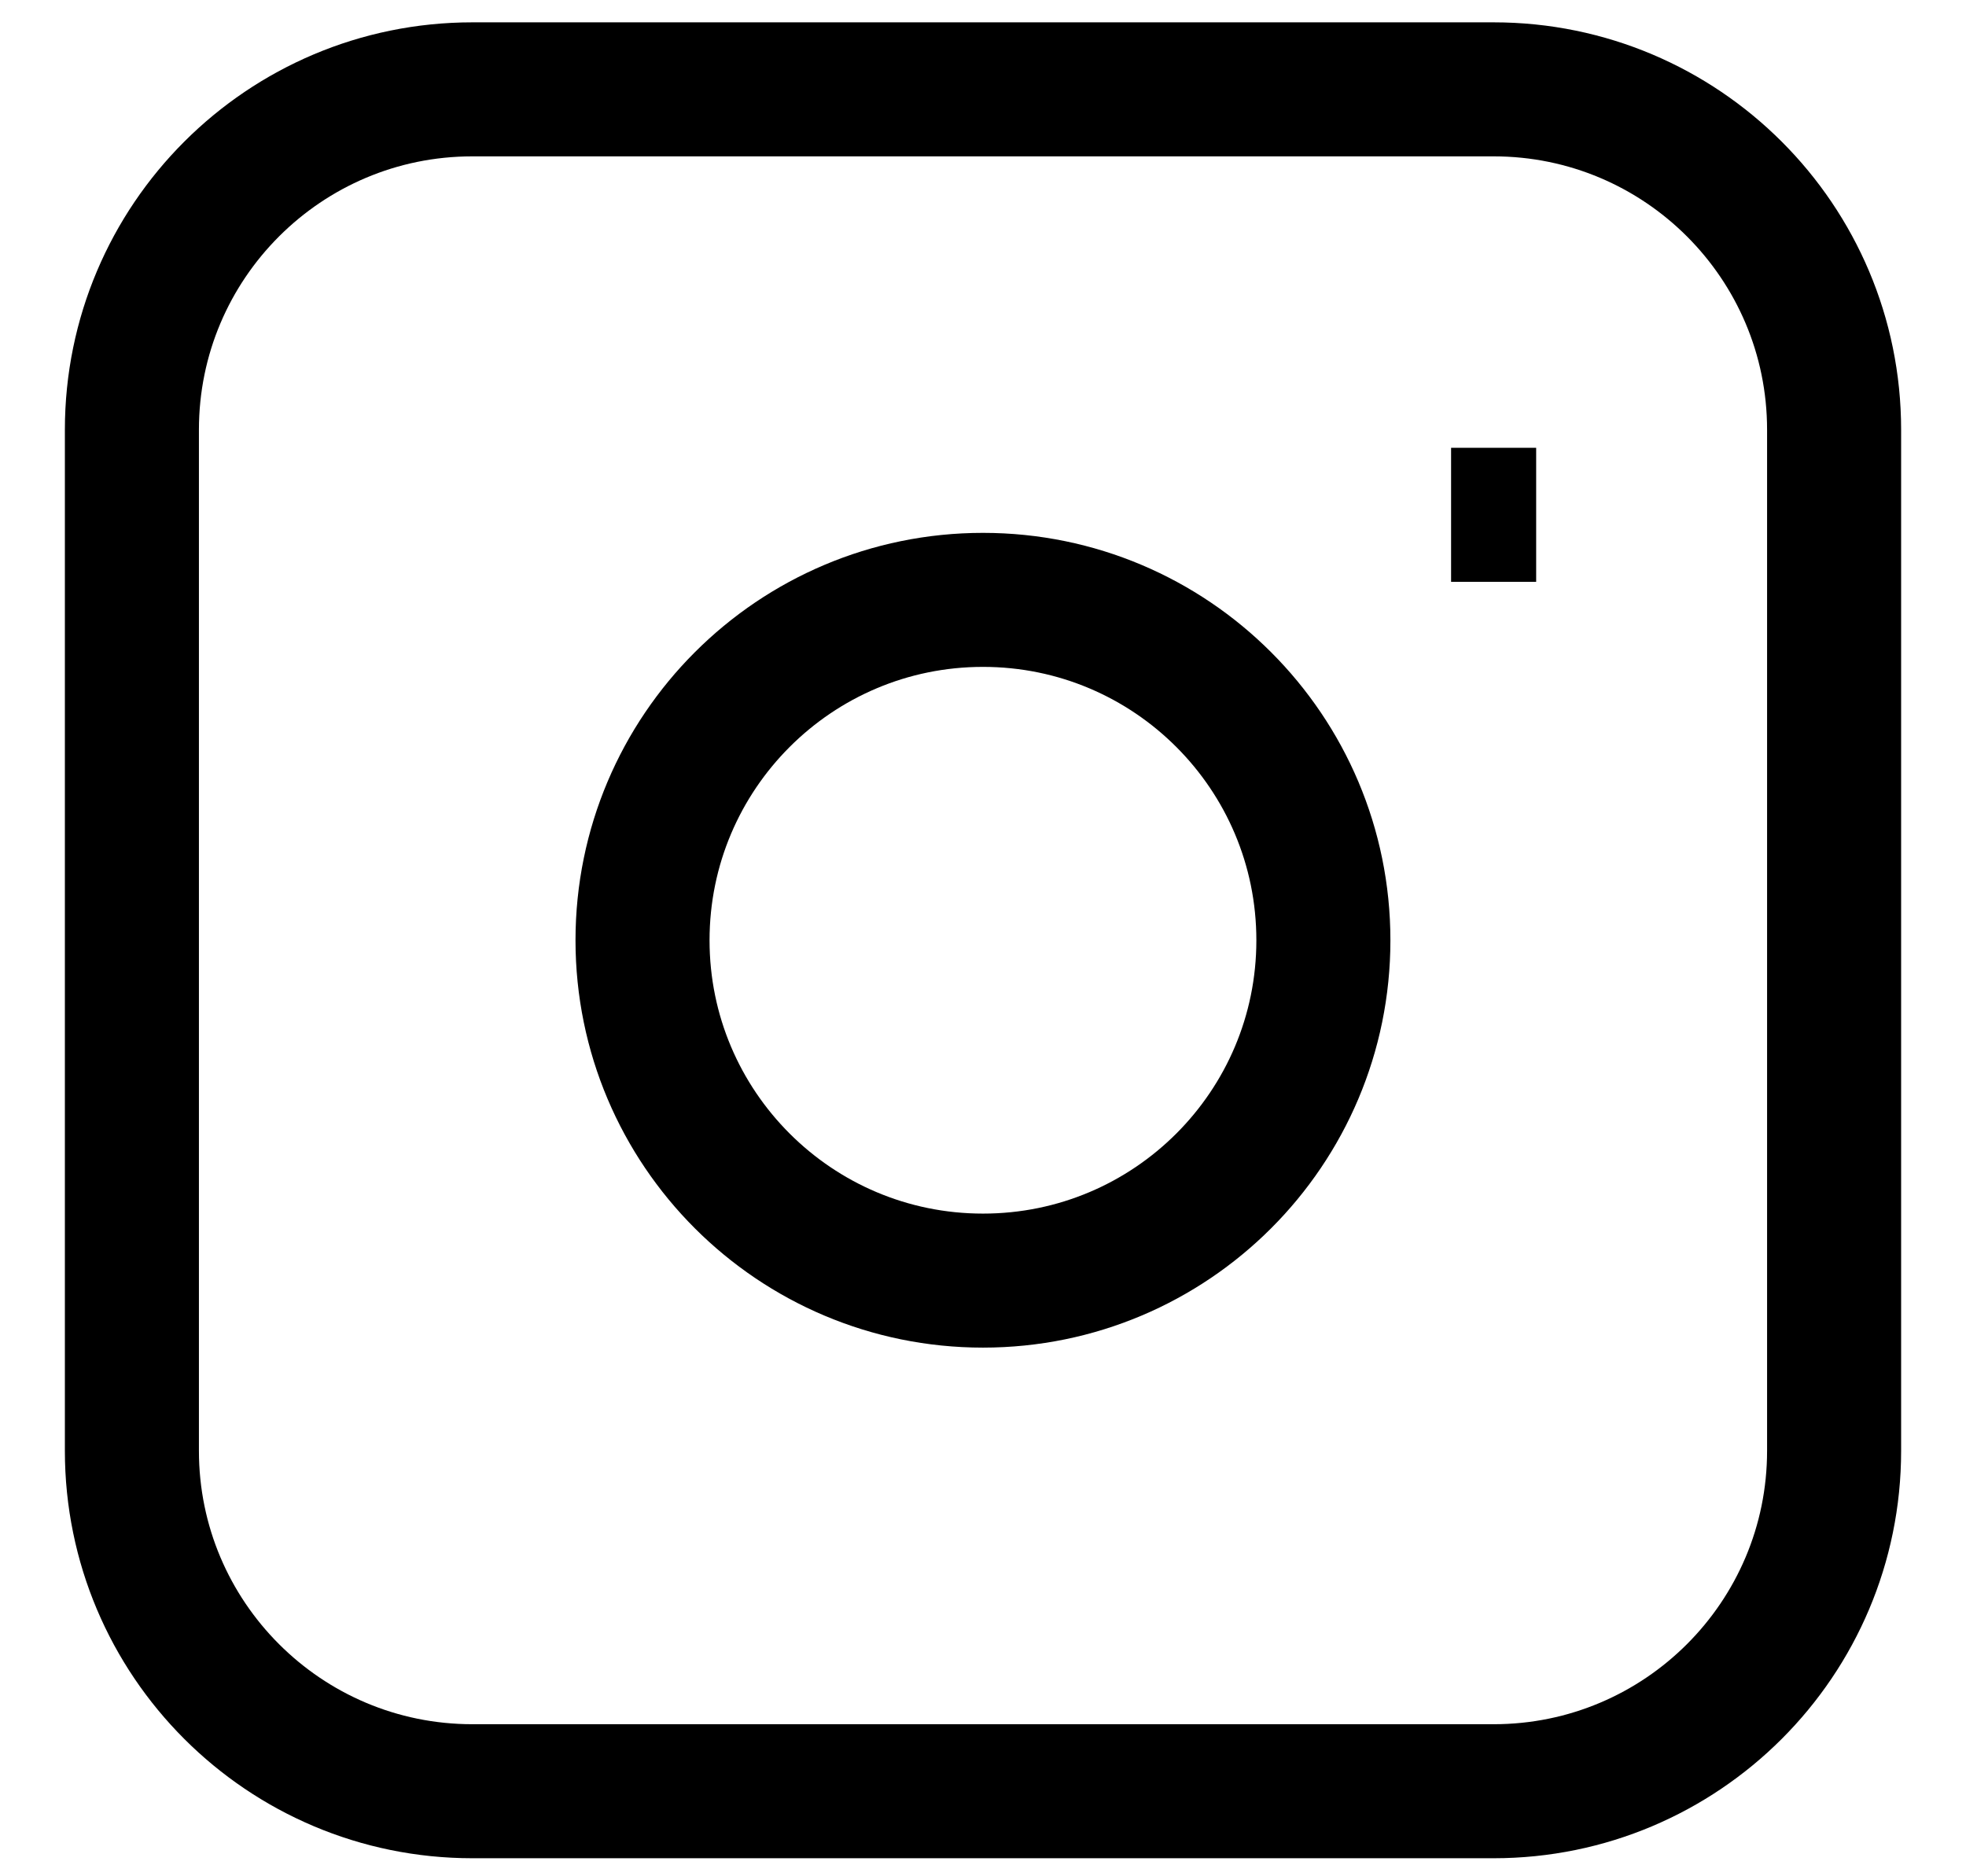
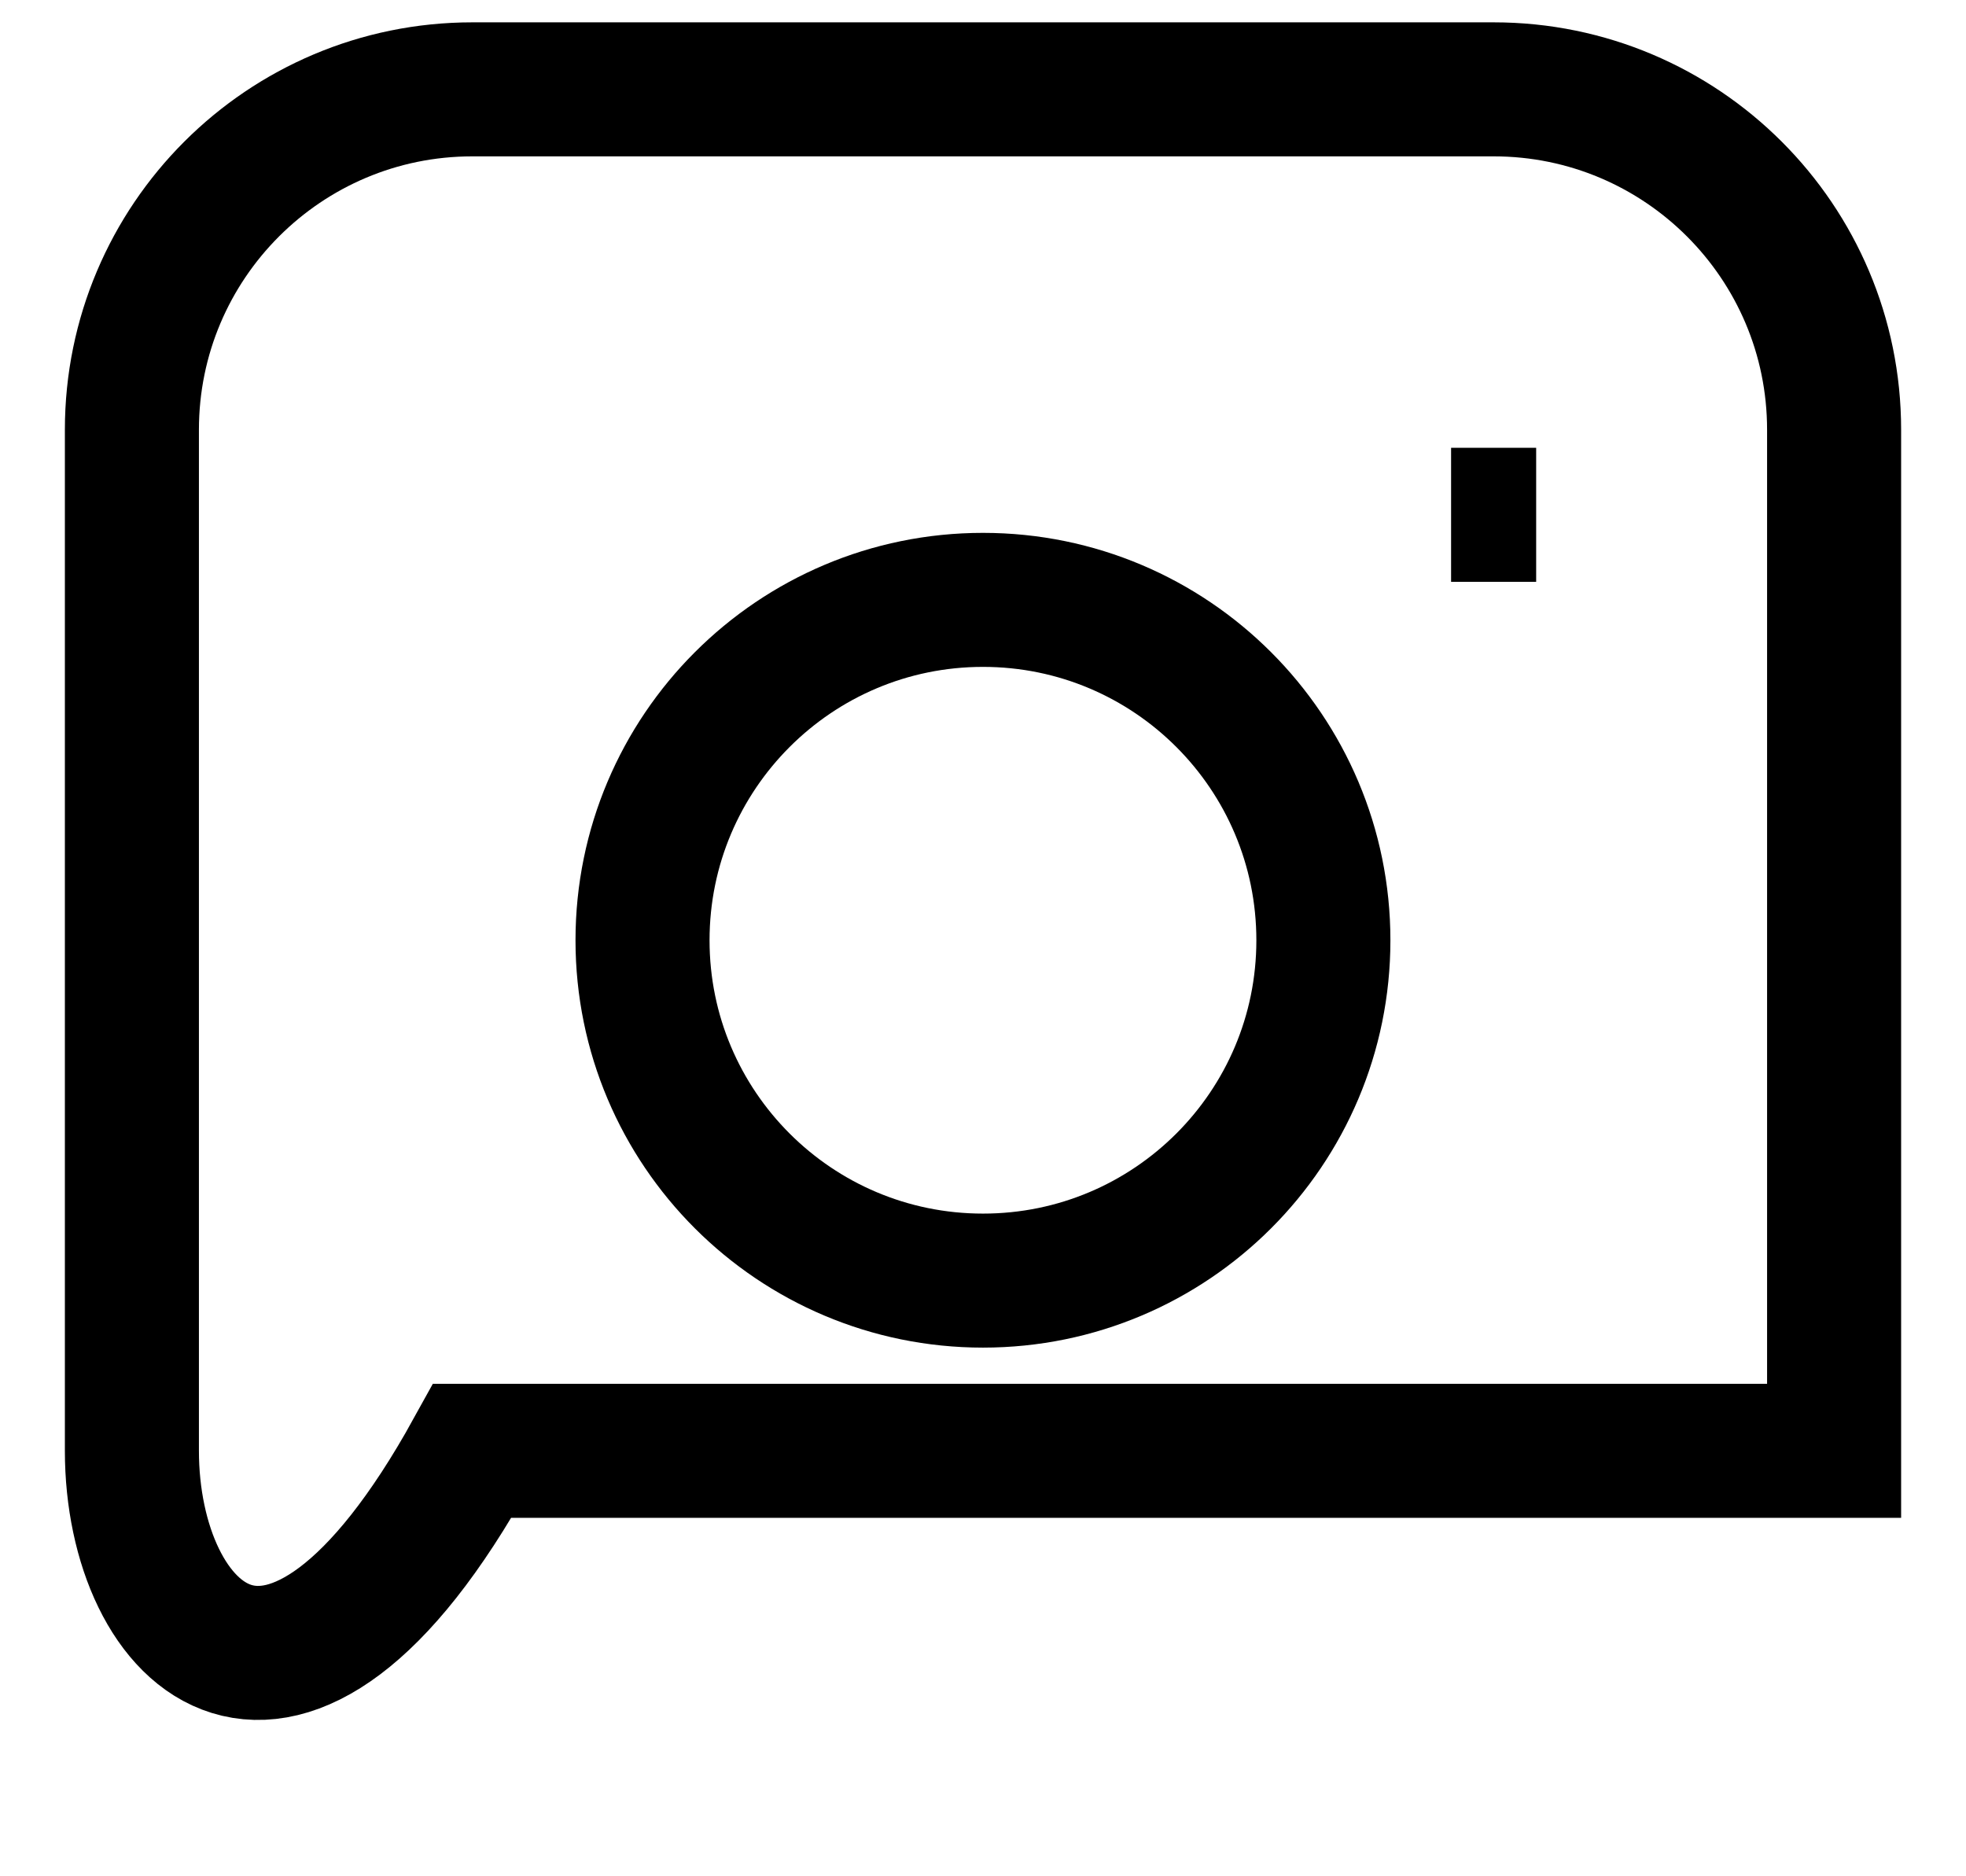
<svg xmlns="http://www.w3.org/2000/svg" width="22" height="21" viewBox="0 0 22 21" fill="none">
-   <path d="M16.238 5.762H17.19M5.286 1H16.714C18.818 1 20.524 2.706 20.524 4.81V16.238C20.524 18.342 18.818 20.048 16.714 20.048H5.286C3.182 20.048 1.476 18.342 1.476 16.238V4.81C1.476 2.706 3.182 1 5.286 1ZM11 14.333C8.896 14.333 7.19 12.628 7.19 10.524C7.19 8.42 8.896 6.714 11 6.714C13.104 6.714 14.809 8.42 14.809 10.524C14.809 12.628 13.104 14.333 11 14.333Z" stroke="black" stroke-width="1.5" />
+   <path d="M16.238 5.762H17.19M5.286 1H16.714C18.818 1 20.524 2.706 20.524 4.81V16.238H5.286C3.182 20.048 1.476 18.342 1.476 16.238V4.81C1.476 2.706 3.182 1 5.286 1ZM11 14.333C8.896 14.333 7.19 12.628 7.19 10.524C7.19 8.42 8.896 6.714 11 6.714C13.104 6.714 14.809 8.42 14.809 10.524C14.809 12.628 13.104 14.333 11 14.333Z" stroke="black" stroke-width="1.5" />
</svg>